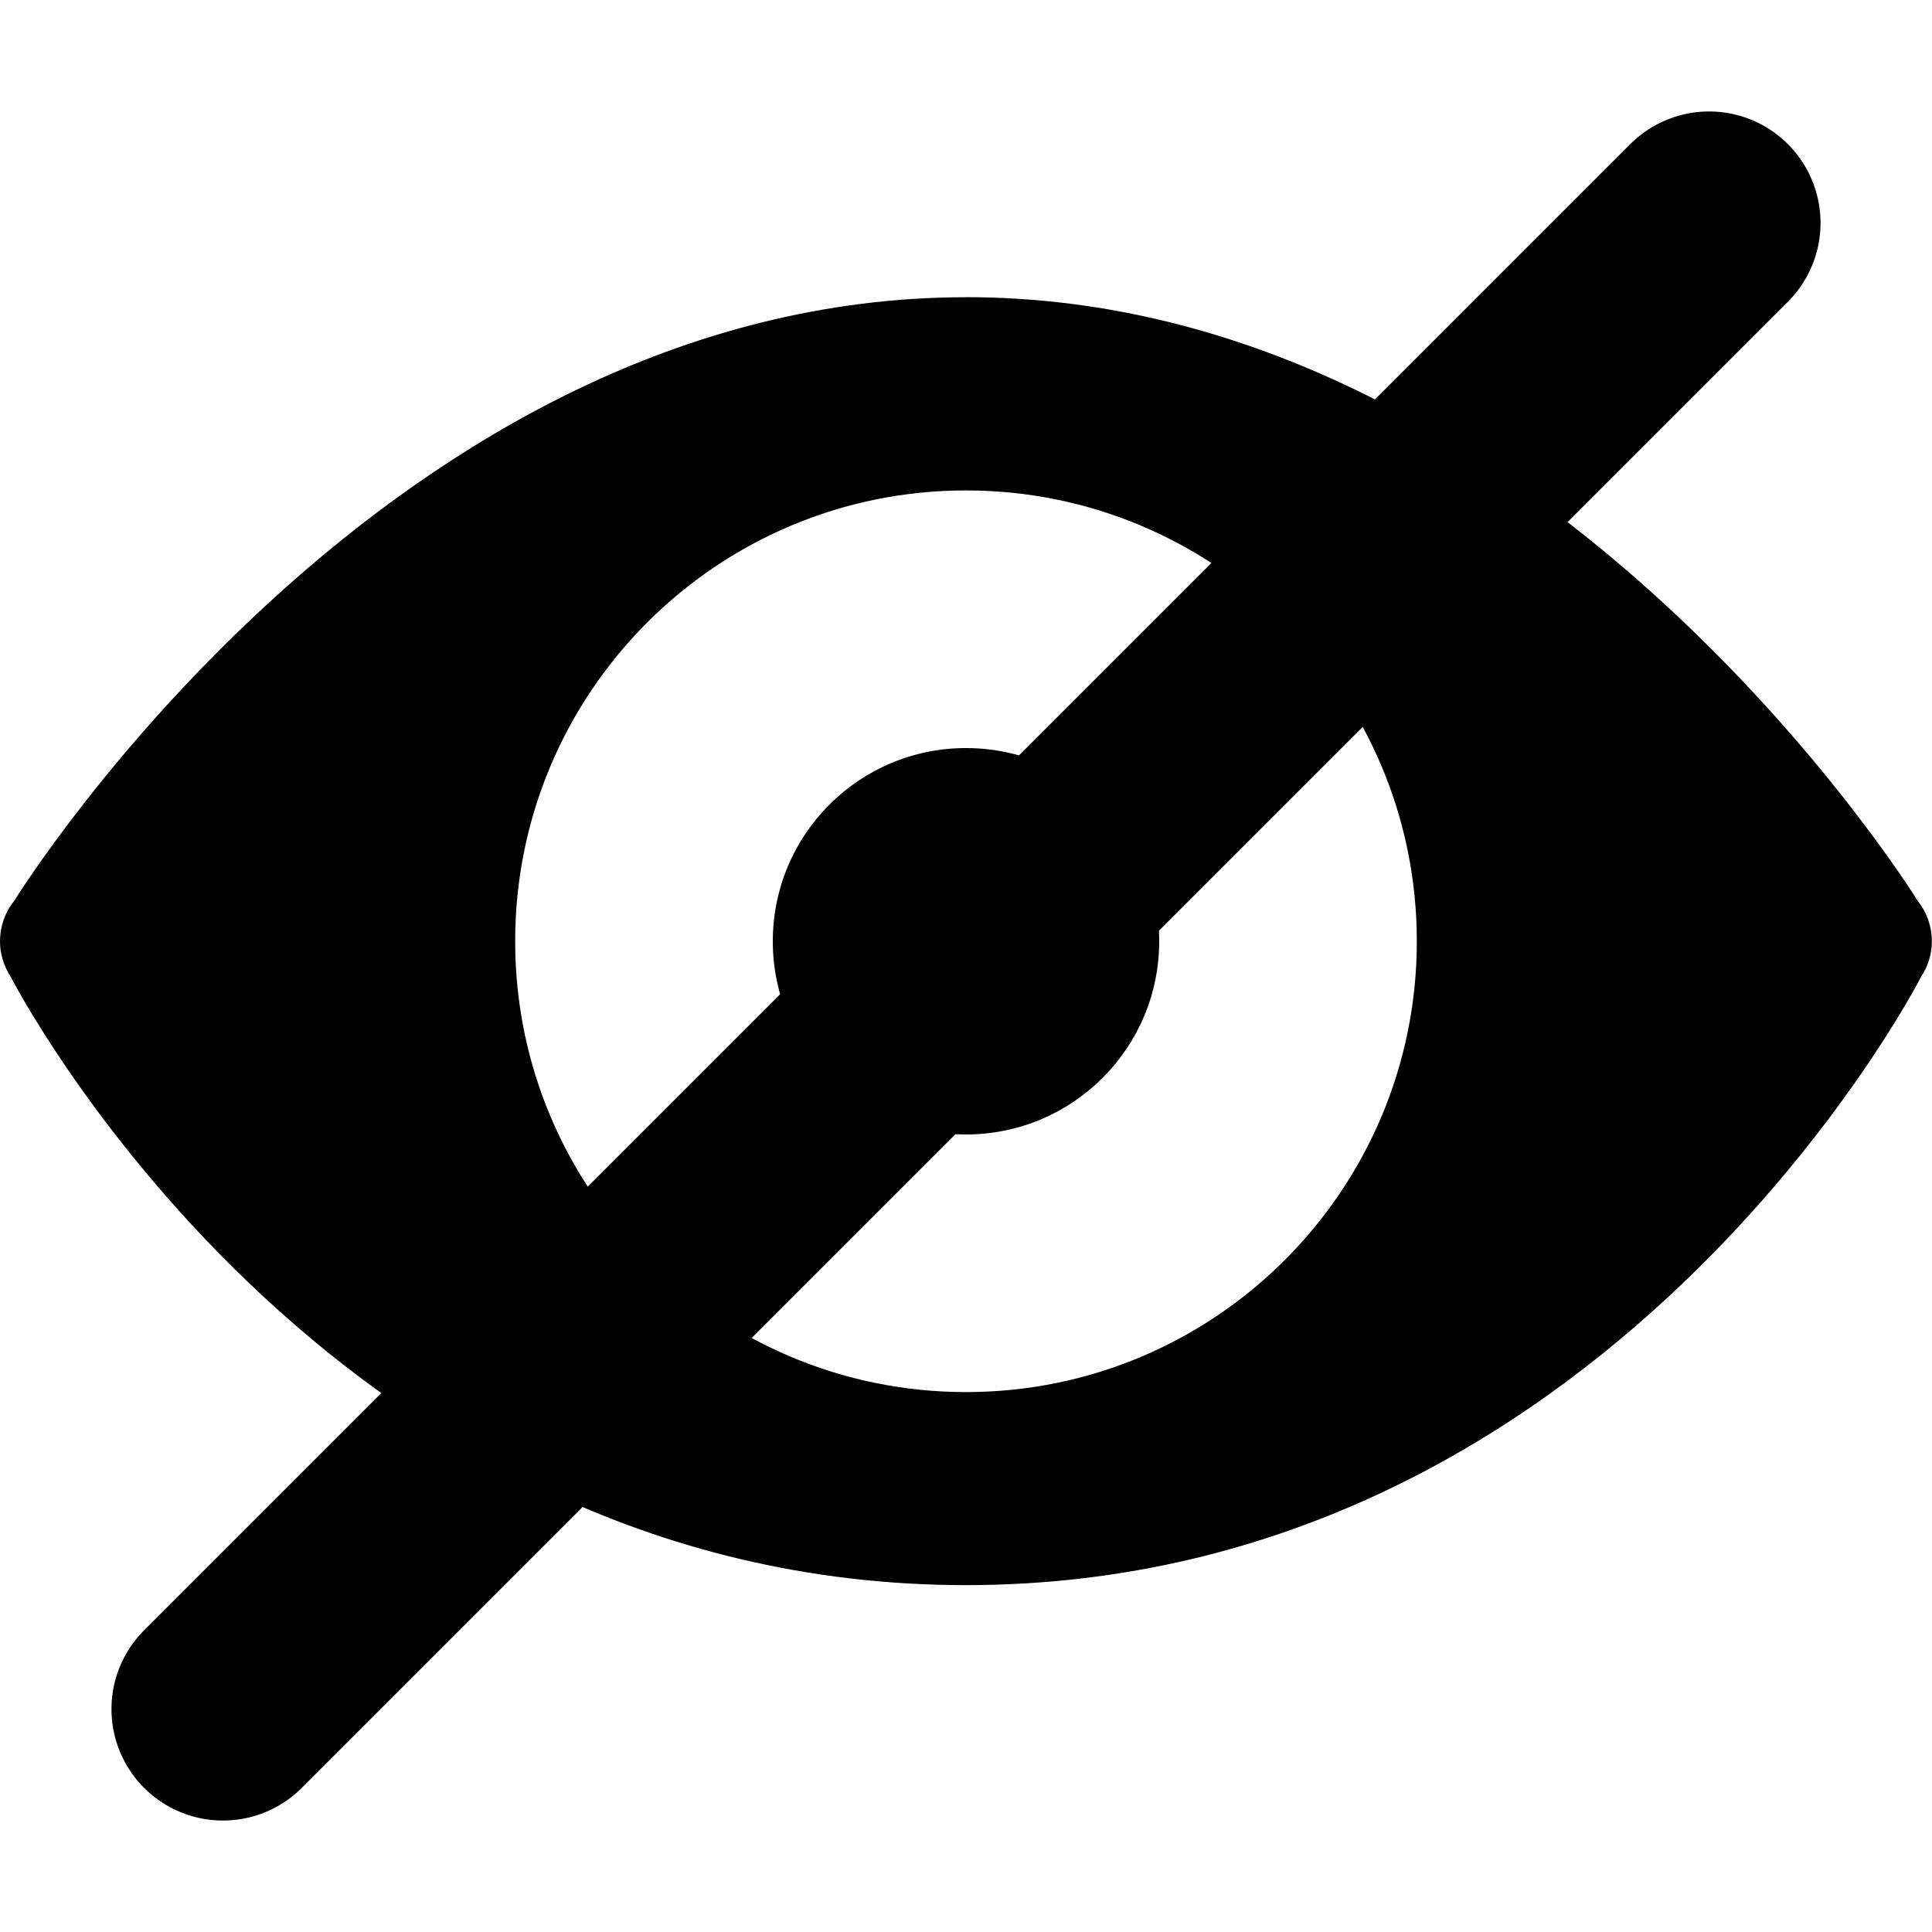
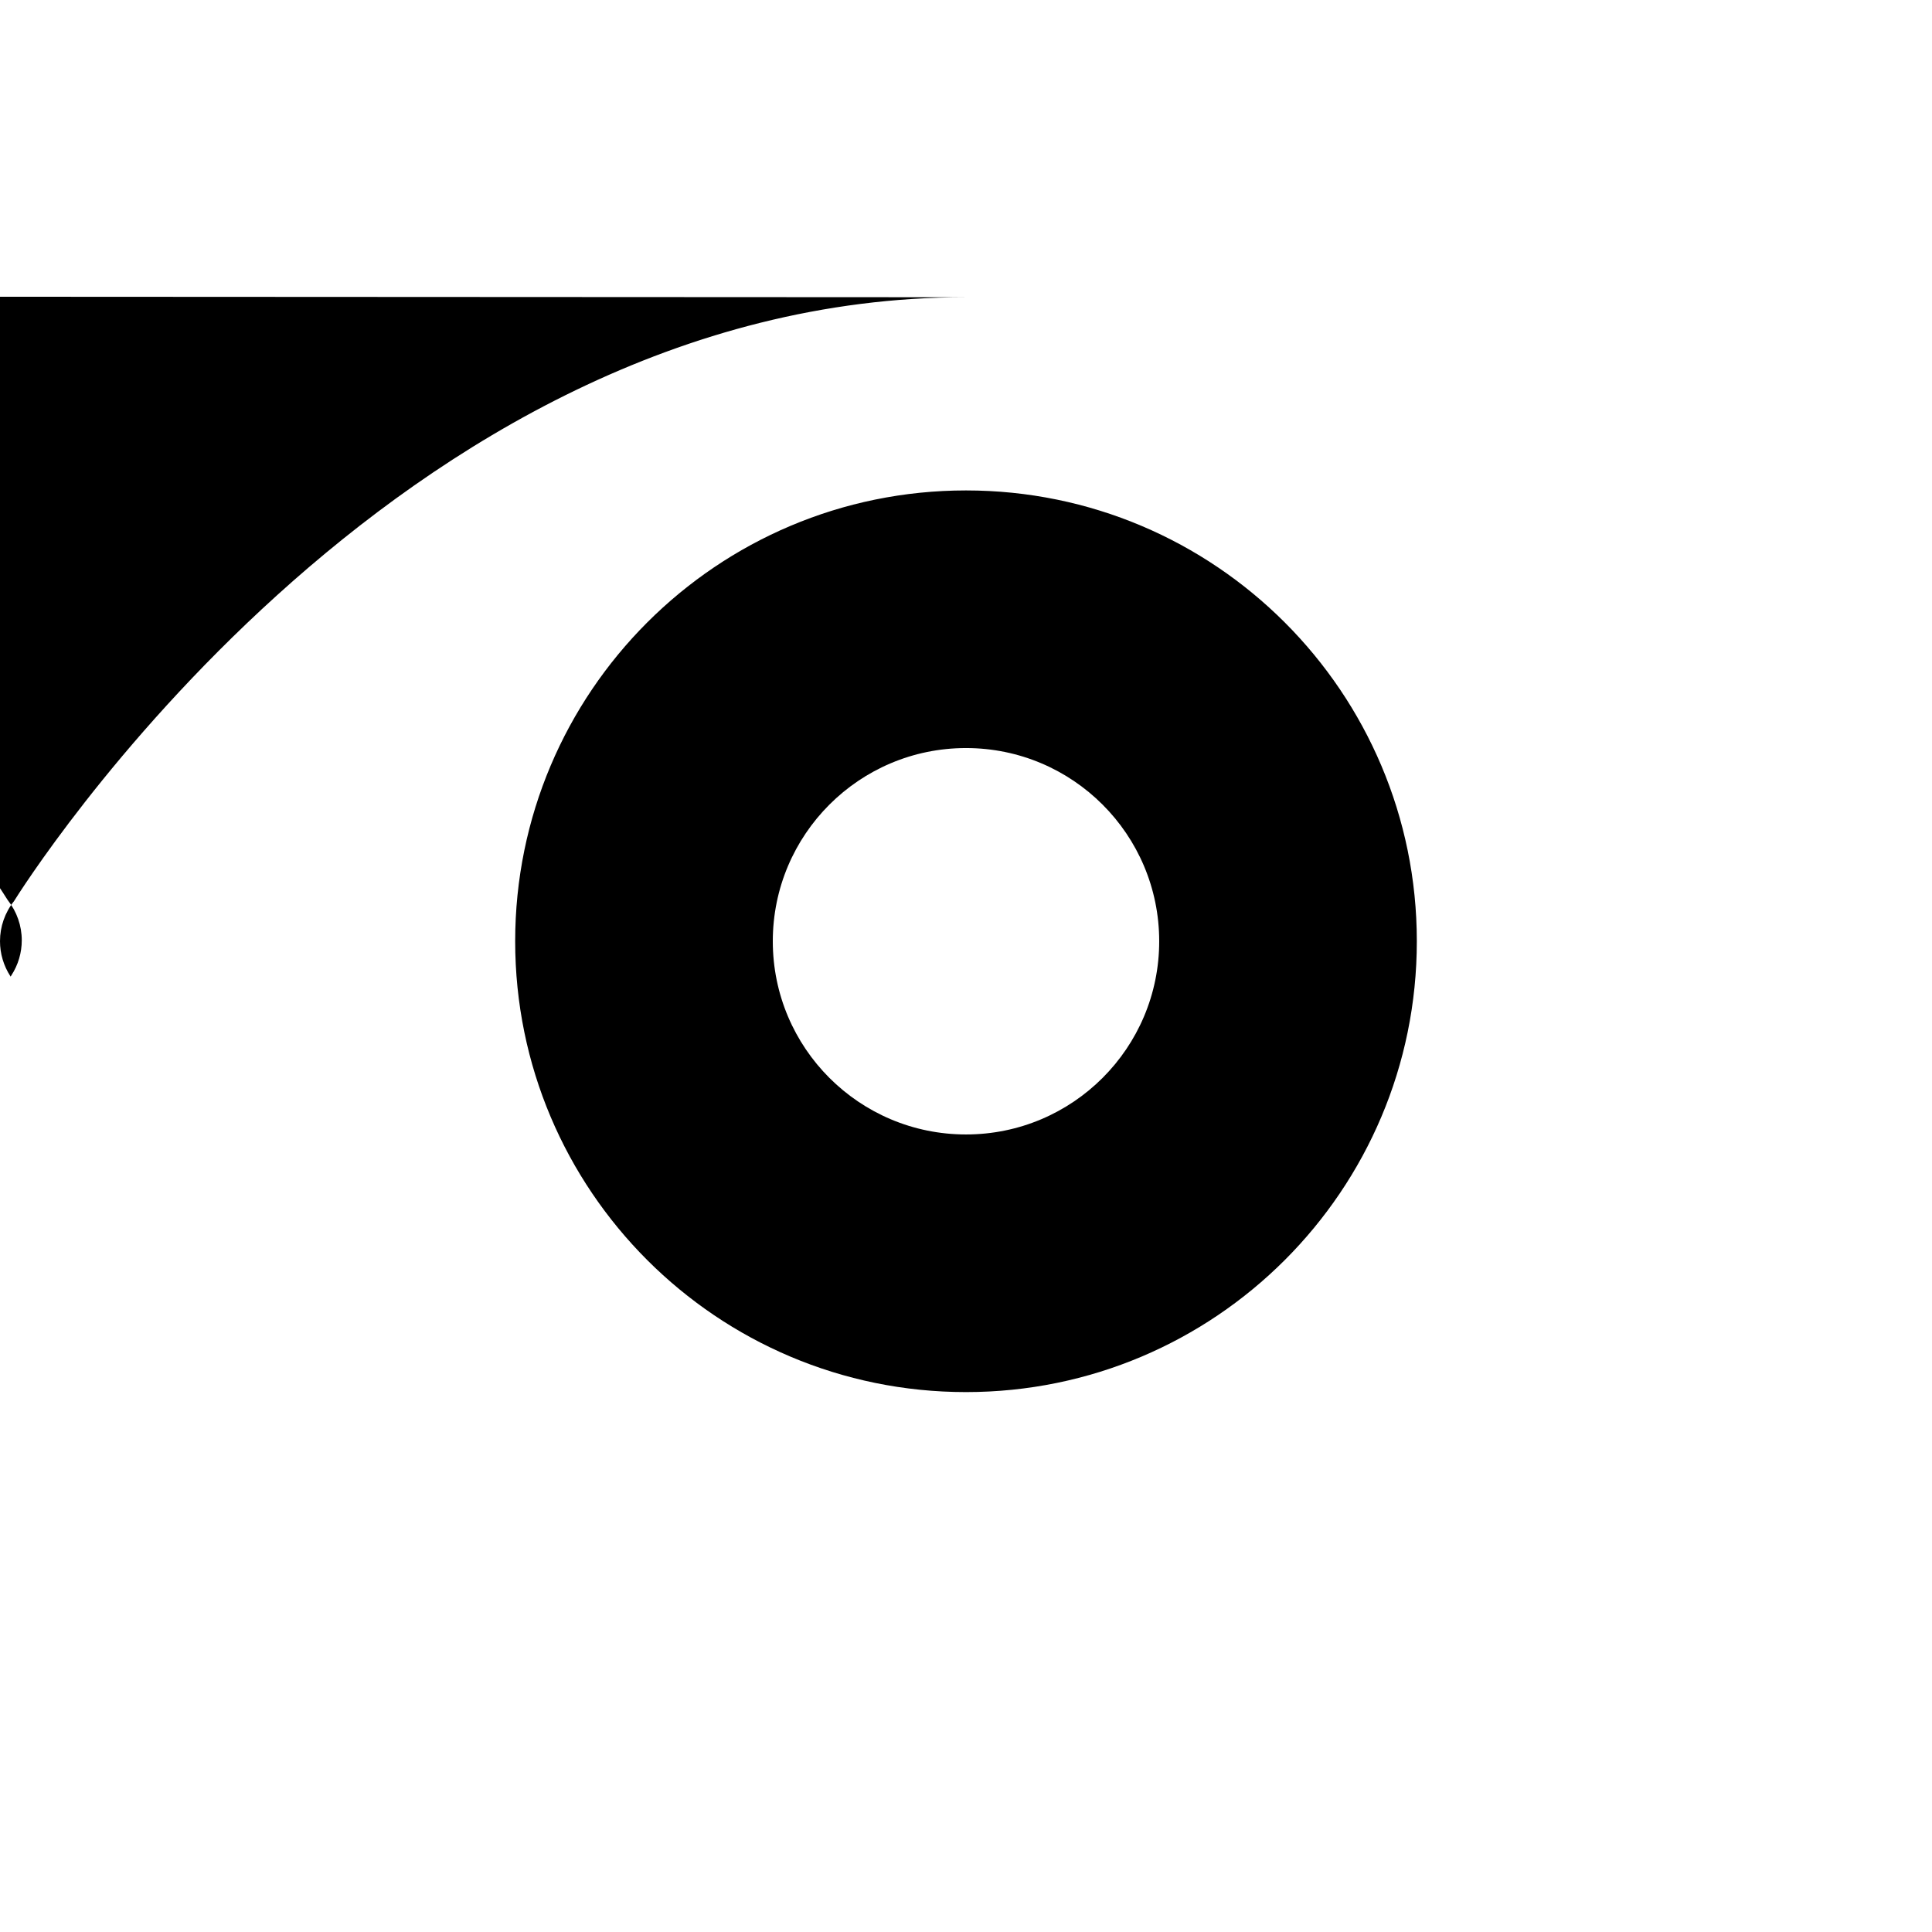
<svg xmlns="http://www.w3.org/2000/svg" viewBox="0 0 26 26">
-   <path d="M13 4c-7.729 0-12.722 7.983-12.812 8.128-.122.153-.188.343-.188.538 0 .168.049.332.14.472l.003.005c.015.031 4.206 8.189 12.856 8.189 8.614 0 12.798-8.078 12.849-8.177l.01-.017c.092-.141.14-.305.14-.472 0-.195-.066-.384-.186-.537l-.002-.002c-.09-.145-5.083-8.128-12.812-8.128zm0 2.6c3.351 0 6.067 2.716 6.067 6.067s-2.716 6.067-6.067 6.067-6.067-2.716-6.067-6.067 2.716-6.067 6.067-6.067zm0 3.467c-1.436 0-2.6 1.164-2.6 2.6 0 1.436 1.164 2.6 2.6 2.6 1.436 0 2.6-1.164 2.6-2.6 0-1.436-1.164-2.6-2.6-2.6z" fill-rule="nonzero" />
-   <line x1="3" y1="23" x2="23" y2="3" stroke="currentColor" stroke-width="3" stroke-linecap="round" />
+   <path d="M13 4c-7.729 0-12.722 7.983-12.812 8.128-.122.153-.188.343-.188.538 0 .168.049.332.14.472l.003.005l.01-.017c.092-.141.14-.305.14-.472 0-.195-.066-.384-.186-.537l-.002-.002c-.09-.145-5.083-8.128-12.812-8.128zm0 2.6c3.351 0 6.067 2.716 6.067 6.067s-2.716 6.067-6.067 6.067-6.067-2.716-6.067-6.067 2.716-6.067 6.067-6.067zm0 3.467c-1.436 0-2.6 1.164-2.6 2.6 0 1.436 1.164 2.6 2.6 2.6 1.436 0 2.6-1.164 2.6-2.6 0-1.436-1.164-2.6-2.6-2.6z" fill-rule="nonzero" />
</svg>